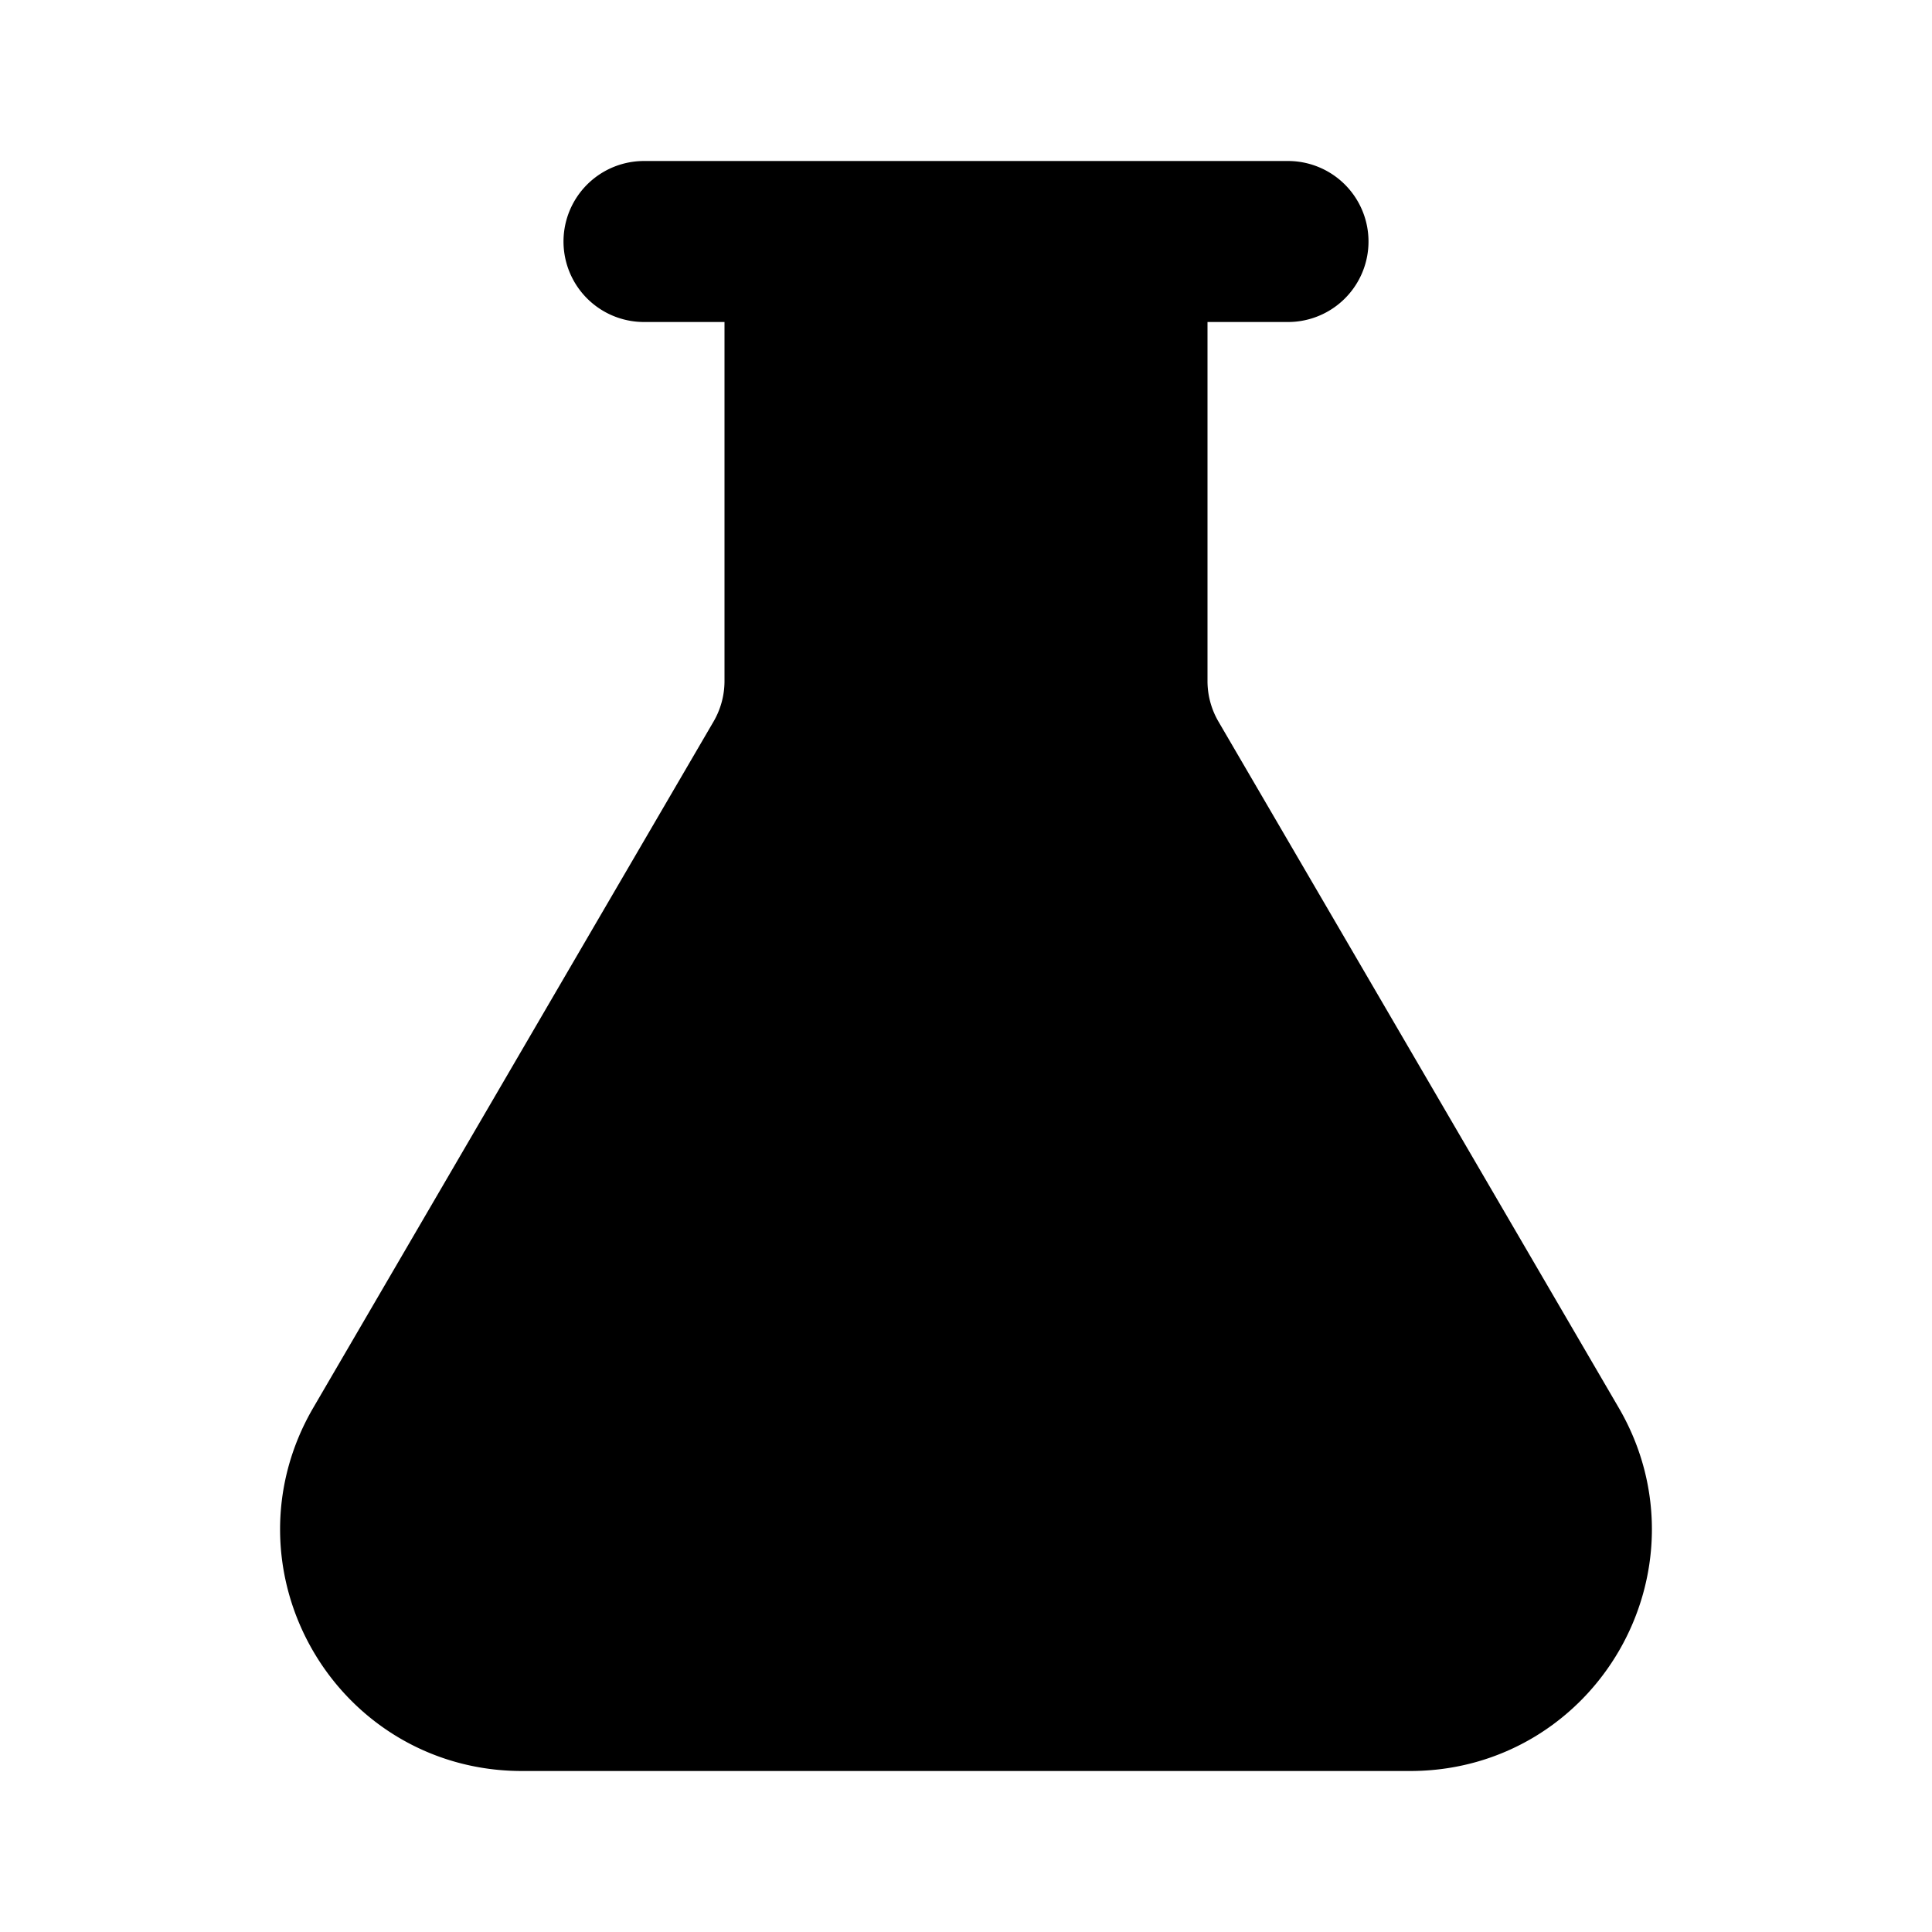
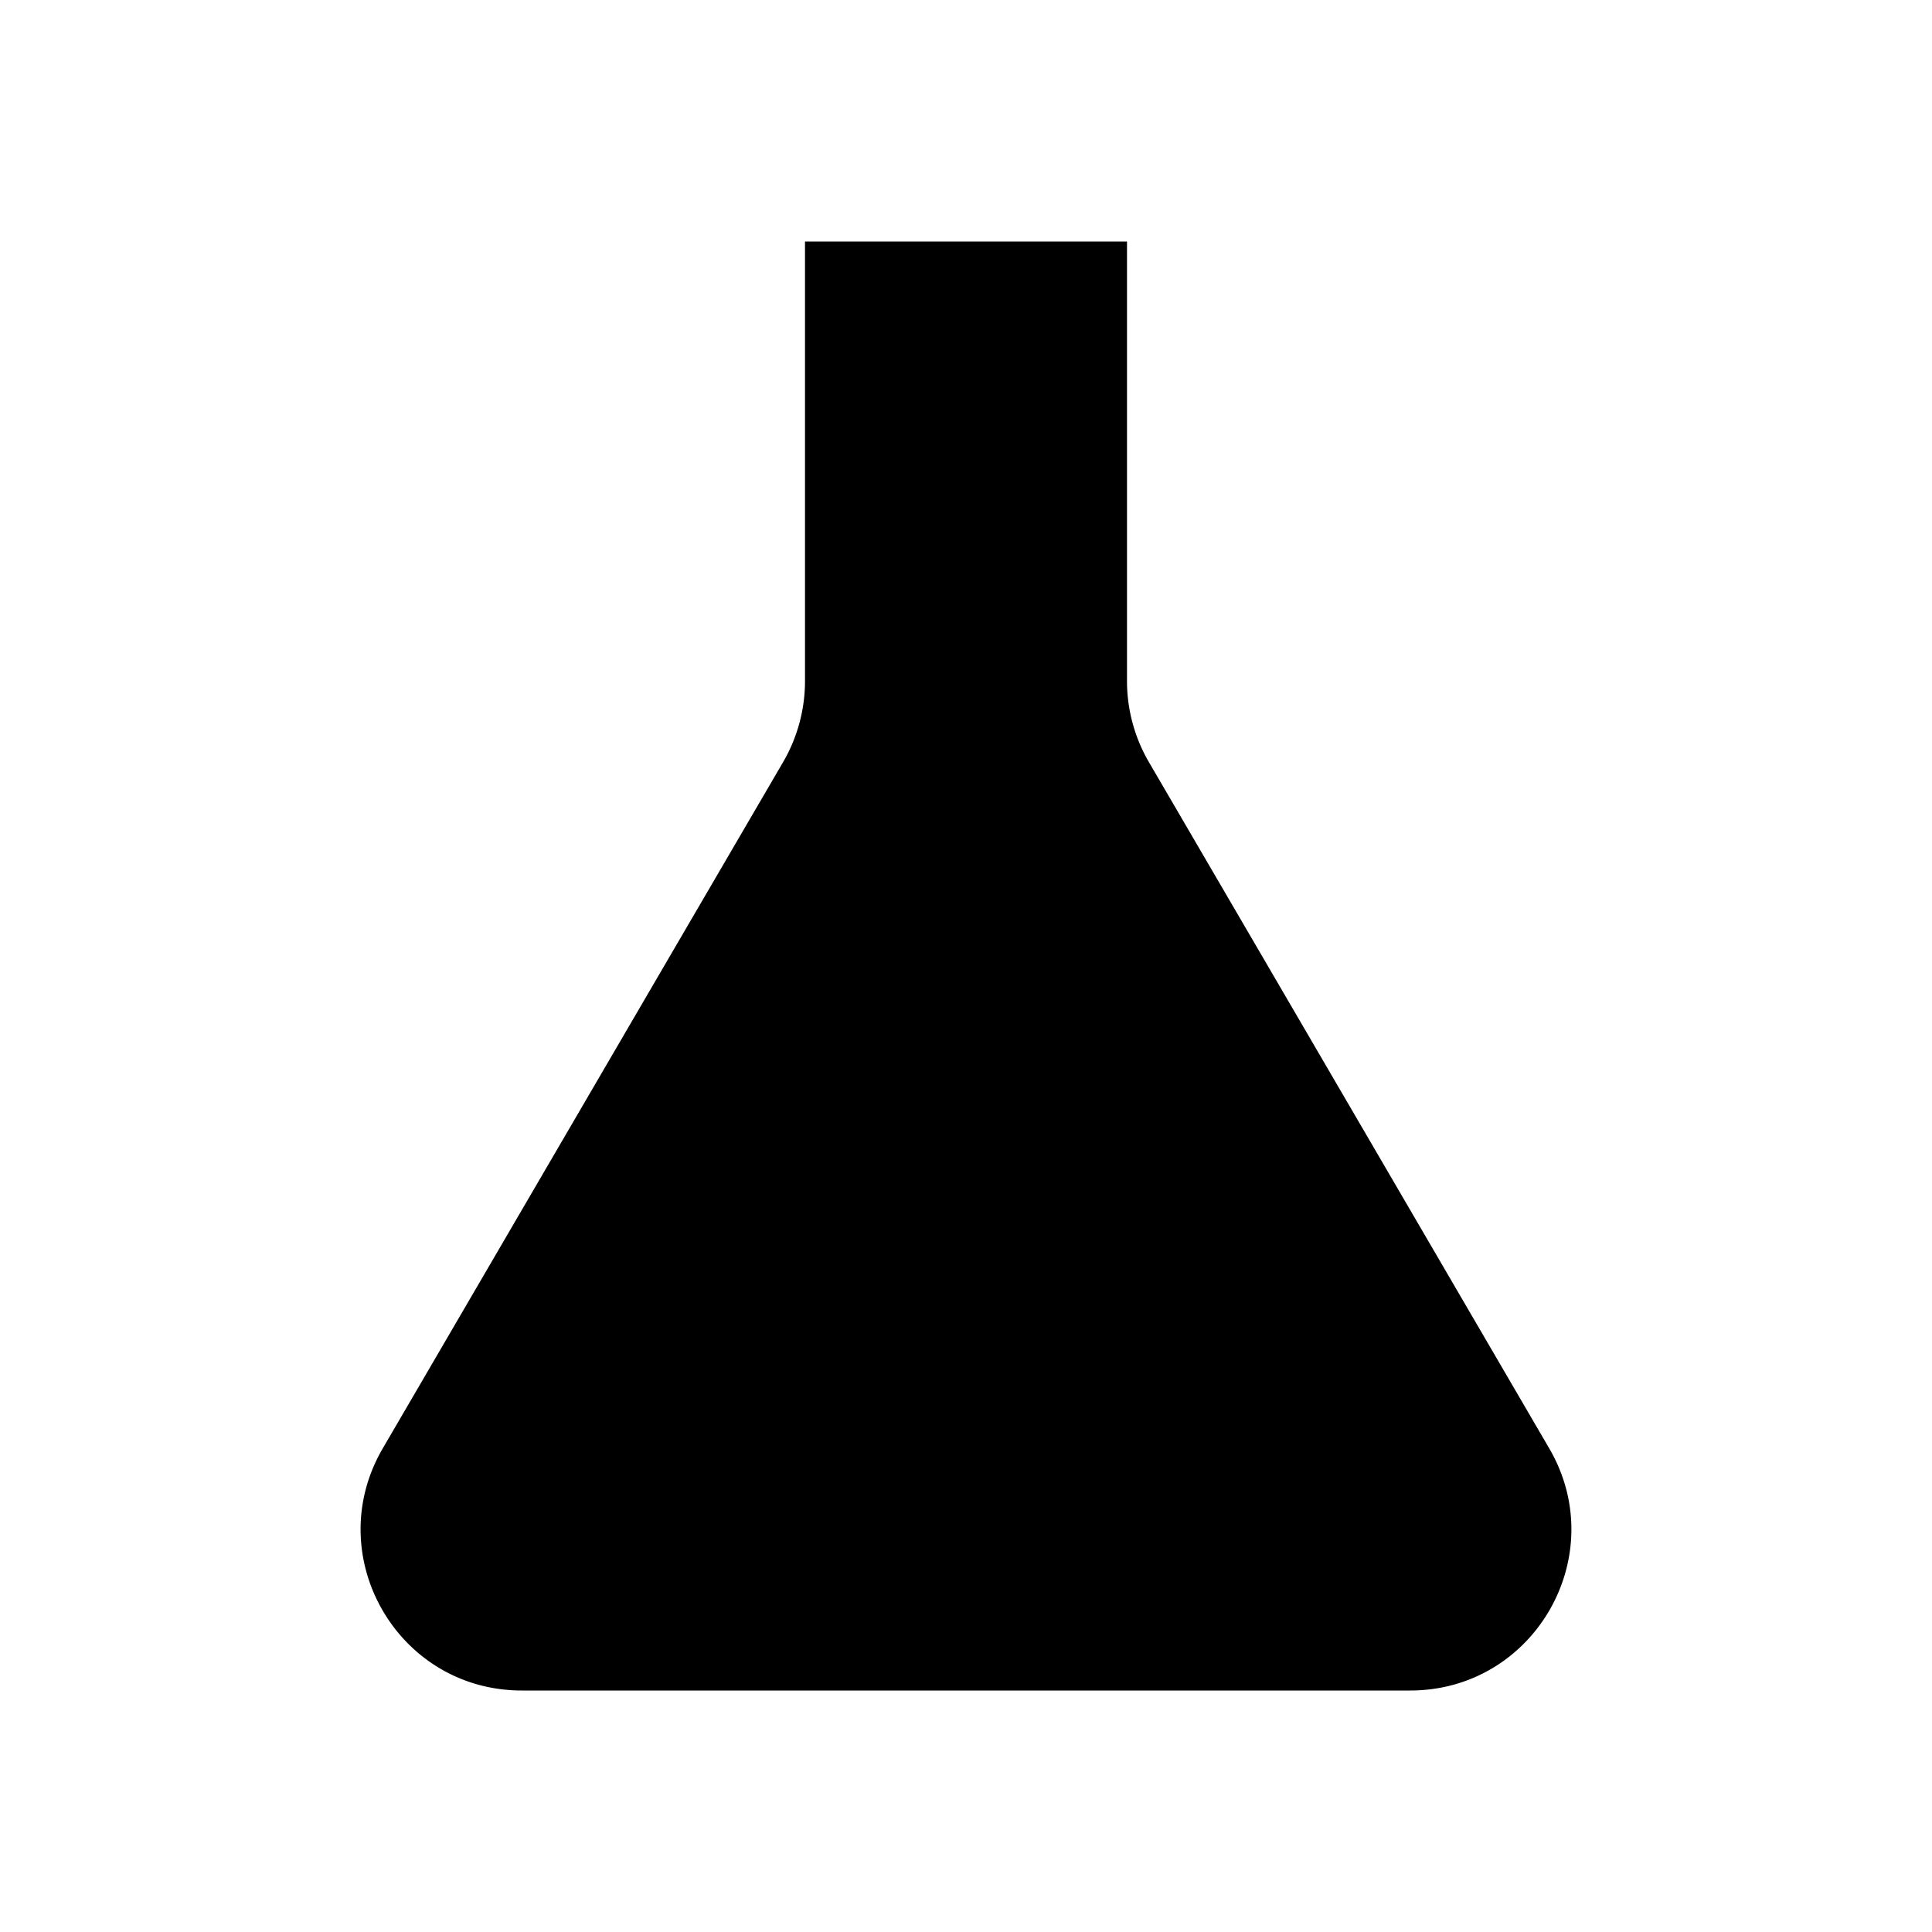
<svg xmlns="http://www.w3.org/2000/svg" width="800px" height="800px" viewBox="0 0 24 24" fill="none">
  <path fill="#000000" d="M14 8.46V3h-4v5.46a2 2 0 0 1-.272 1.007L8.25 12l-3.495 5.992C3.977 19.326 4.938 21 6.482 21h11.036c1.543 0 2.505-1.674 1.727-3.008L15.75 12l-1.478-2.533A2 2 0 0 1 14 8.459z" />
-   <path stroke="#000000" stroke-linecap="round" stroke-linejoin="round" stroke-width="2" d="M8 3h2m6 0h-2m0 0v5.46a2 2 0 0 0 .272 1.007L15.75 12l3.495 5.992c.778 1.334-.184 3.008-1.727 3.008H6.482c-1.544 0-2.505-1.674-1.727-3.008L8.25 12l1.478-2.533A2 2 0 0 0 10 8.459V3m4 0h-4" />
</svg>